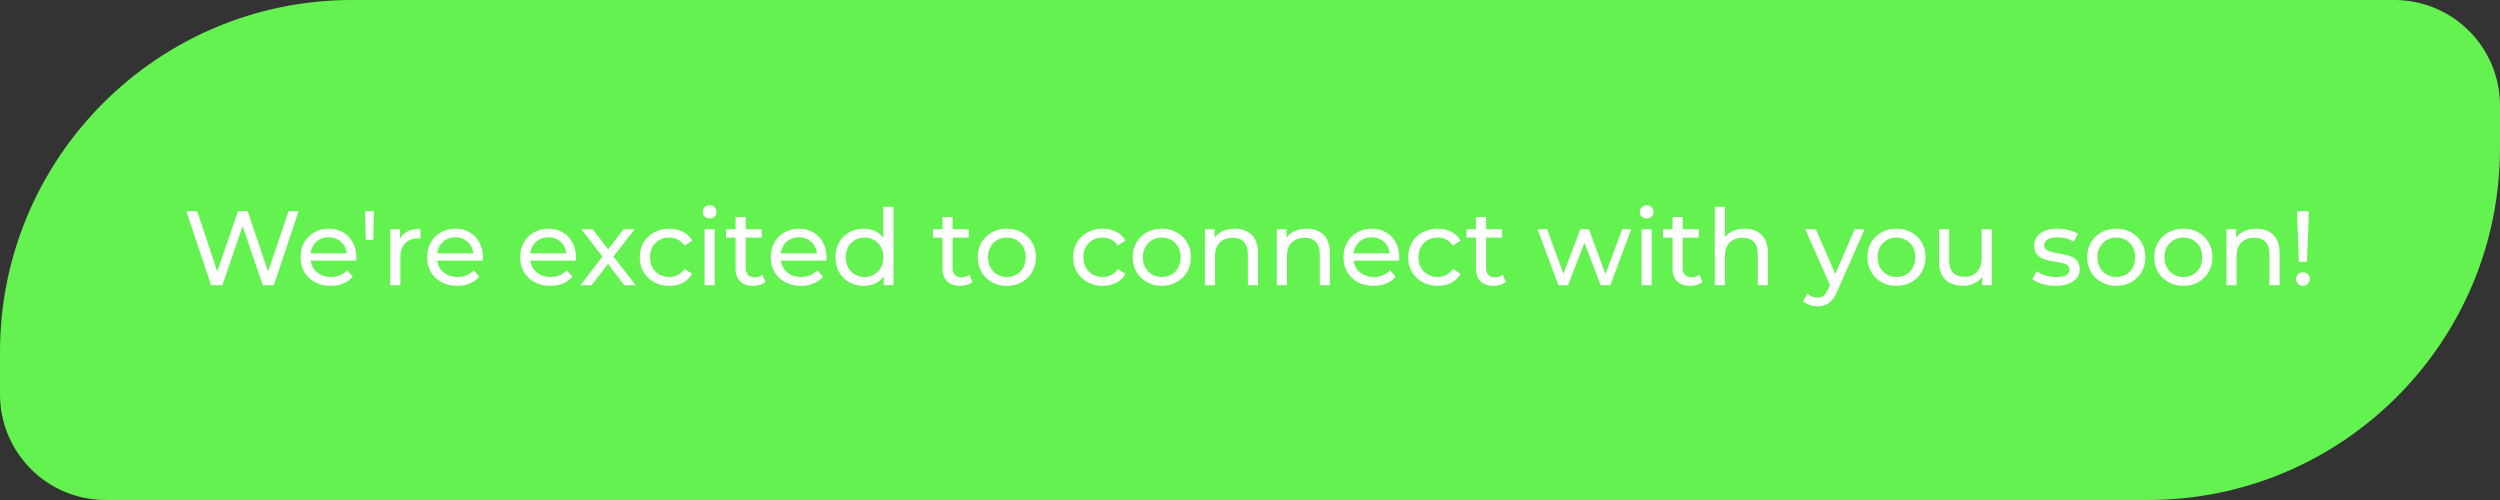
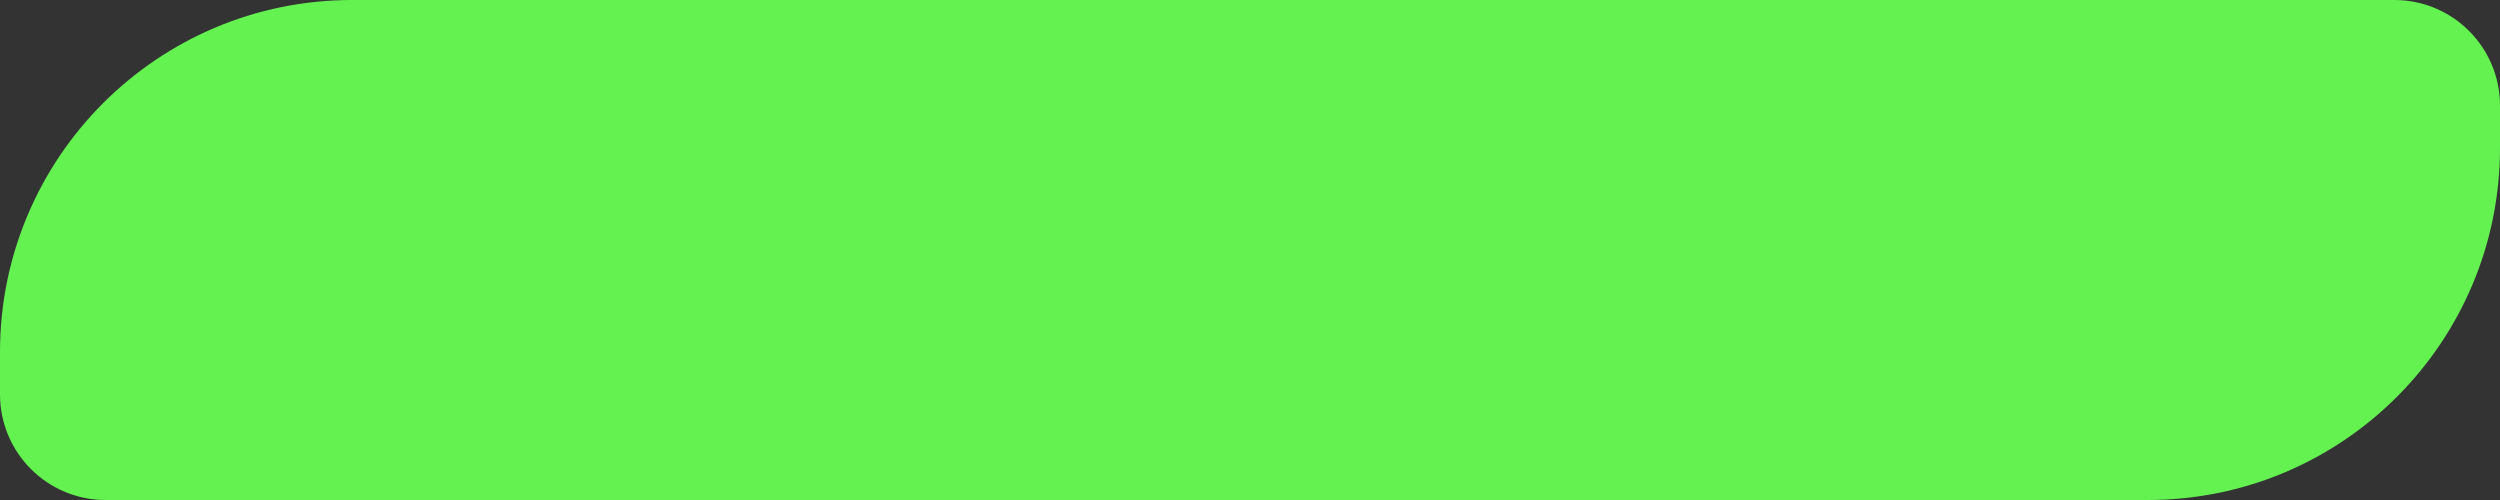
<svg xmlns="http://www.w3.org/2000/svg" width="355" height="71" viewBox="0 0 355 71" fill="none">
  <rect x="0" y="0" width="355" height="71" fill="#333333" stroke="none" />
  <path d="M0 50C0 22.386 22.386 0 50 0H340C348.284 0 355 6.716 355 15V21C355 48.614 332.614 71 305 71H15C6.716 71 0 64.284 0 56V50Z" fill="#64F251" />
-   <path d="M29.974 40.5L26.464 30H28.009L31.234 39.69H30.454L33.799 30H35.179L38.449 39.69H37.699L40.969 30H42.394L38.884 40.5H37.309L34.249 31.515H34.654L31.579 40.5H29.974ZM46.958 40.59C46.108 40.59 45.358 40.415 44.708 40.065C44.068 39.715 43.568 39.235 43.208 38.625C42.858 38.015 42.683 37.315 42.683 36.525C42.683 35.735 42.853 35.035 43.193 34.425C43.543 33.815 44.018 33.34 44.618 33C45.228 32.65 45.913 32.475 46.673 32.475C47.443 32.475 48.123 32.645 48.713 32.985C49.303 33.325 49.763 33.805 50.093 34.425C50.433 35.035 50.603 35.75 50.603 36.57C50.603 36.63 50.598 36.7 50.588 36.78C50.588 36.86 50.583 36.935 50.573 37.005H43.808V35.97H49.823L49.238 36.33C49.248 35.82 49.143 35.365 48.923 34.965C48.703 34.565 48.398 34.255 48.008 34.035C47.628 33.805 47.183 33.69 46.673 33.69C46.173 33.69 45.728 33.805 45.338 34.035C44.948 34.255 44.643 34.57 44.423 34.98C44.203 35.38 44.093 35.84 44.093 36.36V36.6C44.093 37.13 44.213 37.605 44.453 38.025C44.703 38.435 45.048 38.755 45.488 38.985C45.928 39.215 46.433 39.33 47.003 39.33C47.473 39.33 47.898 39.25 48.278 39.09C48.668 38.93 49.008 38.69 49.298 38.37L50.093 39.3C49.733 39.72 49.283 40.04 48.743 40.26C48.213 40.48 47.618 40.59 46.958 40.59ZM51.936 34.05L51.846 30H53.106L53.001 34.05H51.936ZM55.415 40.5V32.55H56.795V34.71L56.66 34.17C56.88 33.62 57.25 33.2 57.77 32.91C58.29 32.62 58.93 32.475 59.69 32.475V33.87C59.63 33.86 59.57 33.855 59.51 33.855C59.46 33.855 59.41 33.855 59.36 33.855C58.59 33.855 57.98 34.085 57.53 34.545C57.08 35.005 56.855 35.67 56.855 36.54V40.5H55.415ZM64.932 40.59C64.082 40.59 63.332 40.415 62.682 40.065C62.042 39.715 61.542 39.235 61.182 38.625C60.832 38.015 60.657 37.315 60.657 36.525C60.657 35.735 60.827 35.035 61.167 34.425C61.517 33.815 61.992 33.34 62.592 33C63.202 32.65 63.887 32.475 64.647 32.475C65.417 32.475 66.097 32.645 66.687 32.985C67.277 33.325 67.737 33.805 68.067 34.425C68.407 35.035 68.577 35.75 68.577 36.57C68.577 36.63 68.572 36.7 68.562 36.78C68.562 36.86 68.557 36.935 68.547 37.005H61.782V35.97H67.797L67.212 36.33C67.222 35.82 67.117 35.365 66.897 34.965C66.677 34.565 66.372 34.255 65.982 34.035C65.602 33.805 65.157 33.69 64.647 33.69C64.147 33.69 63.702 33.805 63.312 34.035C62.922 34.255 62.617 34.57 62.397 34.98C62.177 35.38 62.067 35.84 62.067 36.36V36.6C62.067 37.13 62.187 37.605 62.427 38.025C62.677 38.435 63.022 38.755 63.462 38.985C63.902 39.215 64.407 39.33 64.977 39.33C65.447 39.33 65.872 39.25 66.252 39.09C66.642 38.93 66.982 38.69 67.272 38.37L68.067 39.3C67.707 39.72 67.257 40.04 66.717 40.26C66.187 40.48 65.592 40.59 64.932 40.59ZM78.145 40.59C77.295 40.59 76.545 40.415 75.895 40.065C75.255 39.715 74.755 39.235 74.395 38.625C74.045 38.015 73.87 37.315 73.87 36.525C73.87 35.735 74.04 35.035 74.38 34.425C74.73 33.815 75.205 33.34 75.805 33C76.415 32.65 77.1 32.475 77.86 32.475C78.63 32.475 79.31 32.645 79.9 32.985C80.49 33.325 80.95 33.805 81.28 34.425C81.62 35.035 81.79 35.75 81.79 36.57C81.79 36.63 81.785 36.7 81.775 36.78C81.775 36.86 81.77 36.935 81.76 37.005H74.995V35.97H81.01L80.425 36.33C80.435 35.82 80.33 35.365 80.11 34.965C79.89 34.565 79.585 34.255 79.195 34.035C78.815 33.805 78.37 33.69 77.86 33.69C77.36 33.69 76.915 33.805 76.525 34.035C76.135 34.255 75.83 34.57 75.61 34.98C75.39 35.38 75.28 35.84 75.28 36.36V36.6C75.28 37.13 75.4 37.605 75.64 38.025C75.89 38.435 76.235 38.755 76.675 38.985C77.115 39.215 77.62 39.33 78.19 39.33C78.66 39.33 79.085 39.25 79.465 39.09C79.855 38.93 80.195 38.69 80.485 38.37L81.28 39.3C80.92 39.72 80.47 40.04 79.93 40.26C79.4 40.48 78.805 40.59 78.145 40.59ZM82.415 40.5L85.835 36.06L85.82 36.795L82.565 32.55H84.17L86.66 35.82H86.045L88.535 32.55H90.11L86.81 36.825L86.825 36.06L90.275 40.5H88.64L86.015 37.02L86.6 37.11L84.02 40.5H82.415ZM95.047 40.59C94.237 40.59 93.512 40.415 92.872 40.065C92.242 39.715 91.747 39.235 91.387 38.625C91.027 38.015 90.847 37.315 90.847 36.525C90.847 35.735 91.027 35.035 91.387 34.425C91.747 33.815 92.242 33.34 92.872 33C93.512 32.65 94.237 32.475 95.047 32.475C95.767 32.475 96.407 32.62 96.967 32.91C97.537 33.19 97.977 33.61 98.287 34.17L97.192 34.875C96.932 34.485 96.612 34.2 96.232 34.02C95.862 33.83 95.462 33.735 95.032 33.735C94.512 33.735 94.047 33.85 93.637 34.08C93.227 34.31 92.902 34.635 92.662 35.055C92.422 35.465 92.302 35.955 92.302 36.525C92.302 37.095 92.422 37.59 92.662 38.01C92.902 38.43 93.227 38.755 93.637 38.985C94.047 39.215 94.512 39.33 95.032 39.33C95.462 39.33 95.862 39.24 96.232 39.06C96.612 38.87 96.932 38.58 97.192 38.19L98.287 38.88C97.977 39.43 97.537 39.855 96.967 40.155C96.407 40.445 95.767 40.59 95.047 40.59ZM100.049 40.5V32.55H101.489V40.5H100.049ZM100.769 31.02C100.489 31.02 100.254 30.93 100.064 30.75C99.884 30.57 99.794 30.35 99.794 30.09C99.794 29.82 99.884 29.595 100.064 29.415C100.254 29.235 100.489 29.145 100.769 29.145C101.049 29.145 101.279 29.235 101.459 29.415C101.649 29.585 101.744 29.8 101.744 30.06C101.744 30.33 101.654 30.56 101.474 30.75C101.294 30.93 101.059 31.02 100.769 31.02ZM106.969 40.59C106.169 40.59 105.549 40.375 105.109 39.945C104.669 39.515 104.449 38.9 104.449 38.1V30.81H105.889V38.04C105.889 38.47 105.994 38.8 106.204 39.03C106.424 39.26 106.734 39.375 107.134 39.375C107.584 39.375 107.959 39.25 108.259 39L108.709 40.035C108.489 40.225 108.224 40.365 107.914 40.455C107.614 40.545 107.299 40.59 106.969 40.59ZM103.099 33.735V32.55H108.169V33.735H103.099ZM113.726 40.59C112.876 40.59 112.126 40.415 111.476 40.065C110.836 39.715 110.336 39.235 109.976 38.625C109.626 38.015 109.451 37.315 109.451 36.525C109.451 35.735 109.621 35.035 109.961 34.425C110.311 33.815 110.786 33.34 111.386 33C111.996 32.65 112.681 32.475 113.441 32.475C114.211 32.475 114.891 32.645 115.481 32.985C116.071 33.325 116.531 33.805 116.861 34.425C117.201 35.035 117.371 35.75 117.371 36.57C117.371 36.63 117.366 36.7 117.356 36.78C117.356 36.86 117.351 36.935 117.341 37.005H110.576V35.97H116.591L116.006 36.33C116.016 35.82 115.911 35.365 115.691 34.965C115.471 34.565 115.166 34.255 114.776 34.035C114.396 33.805 113.951 33.69 113.441 33.69C112.941 33.69 112.496 33.805 112.106 34.035C111.716 34.255 111.411 34.57 111.191 34.98C110.971 35.38 110.861 35.84 110.861 36.36V36.6C110.861 37.13 110.981 37.605 111.221 38.025C111.471 38.435 111.816 38.755 112.256 38.985C112.696 39.215 113.201 39.33 113.771 39.33C114.241 39.33 114.666 39.25 115.046 39.09C115.436 38.93 115.776 38.69 116.066 38.37L116.861 39.3C116.501 39.72 116.051 40.04 115.511 40.26C114.981 40.48 114.386 40.59 113.726 40.59ZM122.655 40.59C121.885 40.59 121.195 40.42 120.585 40.08C119.985 39.74 119.51 39.265 119.16 38.655C118.81 38.045 118.635 37.335 118.635 36.525C118.635 35.715 118.81 35.01 119.16 34.41C119.51 33.8 119.985 33.325 120.585 32.985C121.195 32.645 121.885 32.475 122.655 32.475C123.325 32.475 123.93 32.625 124.47 32.925C125.01 33.225 125.44 33.675 125.76 34.275C126.09 34.875 126.255 35.625 126.255 36.525C126.255 37.425 126.095 38.175 125.775 38.775C125.465 39.375 125.04 39.83 124.5 40.14C123.96 40.44 123.345 40.59 122.655 40.59ZM122.775 39.33C123.275 39.33 123.725 39.215 124.125 38.985C124.535 38.755 124.855 38.43 125.085 38.01C125.325 37.58 125.445 37.085 125.445 36.525C125.445 35.955 125.325 35.465 125.085 35.055C124.855 34.635 124.535 34.31 124.125 34.08C123.725 33.85 123.275 33.735 122.775 33.735C122.265 33.735 121.81 33.85 121.41 34.08C121.01 34.31 120.69 34.635 120.45 35.055C120.21 35.465 120.09 35.955 120.09 36.525C120.09 37.085 120.21 37.58 120.45 38.01C120.69 38.43 121.01 38.755 121.41 38.985C121.81 39.215 122.265 39.33 122.775 39.33ZM125.49 40.5V38.355L125.58 36.51L125.43 34.665V29.37H126.87V40.5H125.49ZM136.353 40.59C135.553 40.59 134.933 40.375 134.493 39.945C134.053 39.515 133.833 38.9 133.833 38.1V30.81H135.273V38.04C135.273 38.47 135.378 38.8 135.588 39.03C135.808 39.26 136.118 39.375 136.518 39.375C136.968 39.375 137.343 39.25 137.643 39L138.093 40.035C137.873 40.225 137.608 40.365 137.298 40.455C136.998 40.545 136.683 40.59 136.353 40.59ZM132.483 33.735V32.55H137.553V33.735H132.483ZM142.976 40.59C142.176 40.59 141.466 40.415 140.846 40.065C140.226 39.715 139.736 39.235 139.376 38.625C139.016 38.005 138.836 37.305 138.836 36.525C138.836 35.735 139.016 35.035 139.376 34.425C139.736 33.815 140.226 33.34 140.846 33C141.466 32.65 142.176 32.475 142.976 32.475C143.766 32.475 144.471 32.65 145.091 33C145.721 33.34 146.211 33.815 146.561 34.425C146.921 35.025 147.101 35.725 147.101 36.525C147.101 37.315 146.921 38.015 146.561 38.625C146.211 39.235 145.721 39.715 145.091 40.065C144.471 40.415 143.766 40.59 142.976 40.59ZM142.976 39.33C143.486 39.33 143.941 39.215 144.341 38.985C144.751 38.755 145.071 38.43 145.301 38.01C145.531 37.58 145.646 37.085 145.646 36.525C145.646 35.955 145.531 35.465 145.301 35.055C145.071 34.635 144.751 34.31 144.341 34.08C143.941 33.85 143.486 33.735 142.976 33.735C142.466 33.735 142.011 33.85 141.611 34.08C141.211 34.31 140.891 34.635 140.651 35.055C140.411 35.465 140.291 35.955 140.291 36.525C140.291 37.085 140.411 37.58 140.651 38.01C140.891 38.43 141.211 38.755 141.611 38.985C142.011 39.215 142.466 39.33 142.976 39.33ZM156.585 40.59C155.775 40.59 155.05 40.415 154.41 40.065C153.78 39.715 153.285 39.235 152.925 38.625C152.565 38.015 152.385 37.315 152.385 36.525C152.385 35.735 152.565 35.035 152.925 34.425C153.285 33.815 153.78 33.34 154.41 33C155.05 32.65 155.775 32.475 156.585 32.475C157.305 32.475 157.945 32.62 158.505 32.91C159.075 33.19 159.515 33.61 159.825 34.17L158.73 34.875C158.47 34.485 158.15 34.2 157.77 34.02C157.4 33.83 157 33.735 156.57 33.735C156.05 33.735 155.585 33.85 155.175 34.08C154.765 34.31 154.44 34.635 154.2 35.055C153.96 35.465 153.84 35.955 153.84 36.525C153.84 37.095 153.96 37.59 154.2 38.01C154.44 38.43 154.765 38.755 155.175 38.985C155.585 39.215 156.05 39.33 156.57 39.33C157 39.33 157.4 39.24 157.77 39.06C158.15 38.87 158.47 38.58 158.73 38.19L159.825 38.88C159.515 39.43 159.075 39.855 158.505 40.155C157.945 40.445 157.305 40.59 156.585 40.59ZM164.978 40.59C164.178 40.59 163.468 40.415 162.848 40.065C162.228 39.715 161.738 39.235 161.378 38.625C161.018 38.005 160.838 37.305 160.838 36.525C160.838 35.735 161.018 35.035 161.378 34.425C161.738 33.815 162.228 33.34 162.848 33C163.468 32.65 164.178 32.475 164.978 32.475C165.768 32.475 166.473 32.65 167.093 33C167.723 33.34 168.213 33.815 168.563 34.425C168.923 35.025 169.103 35.725 169.103 36.525C169.103 37.315 168.923 38.015 168.563 38.625C168.213 39.235 167.723 39.715 167.093 40.065C166.473 40.415 165.768 40.59 164.978 40.59ZM164.978 39.33C165.488 39.33 165.943 39.215 166.343 38.985C166.753 38.755 167.073 38.43 167.303 38.01C167.533 37.58 167.648 37.085 167.648 36.525C167.648 35.955 167.533 35.465 167.303 35.055C167.073 34.635 166.753 34.31 166.343 34.08C165.943 33.85 165.488 33.735 164.978 33.735C164.468 33.735 164.013 33.85 163.613 34.08C163.213 34.31 162.893 34.635 162.653 35.055C162.413 35.465 162.293 35.955 162.293 36.525C162.293 37.085 162.413 37.58 162.653 38.01C162.893 38.43 163.213 38.755 163.613 38.985C164.013 39.215 164.468 39.33 164.978 39.33ZM175.339 32.475C175.989 32.475 176.559 32.6 177.049 32.85C177.549 33.1 177.939 33.48 178.219 33.99C178.499 34.5 178.639 35.145 178.639 35.925V40.5H177.199V36.09C177.199 35.32 177.009 34.74 176.629 34.35C176.259 33.96 175.734 33.765 175.054 33.765C174.544 33.765 174.099 33.865 173.719 34.065C173.339 34.265 173.044 34.56 172.834 34.95C172.634 35.34 172.534 35.825 172.534 36.405V40.5H171.094V32.55H172.474V34.695L172.249 34.125C172.509 33.605 172.909 33.2 173.449 32.91C173.989 32.62 174.619 32.475 175.339 32.475ZM185.549 32.475C186.199 32.475 186.769 32.6 187.259 32.85C187.759 33.1 188.149 33.48 188.429 33.99C188.709 34.5 188.849 35.145 188.849 35.925V40.5H187.409V36.09C187.409 35.32 187.219 34.74 186.839 34.35C186.469 33.96 185.944 33.765 185.264 33.765C184.754 33.765 184.309 33.865 183.929 34.065C183.549 34.265 183.254 34.56 183.044 34.95C182.844 35.34 182.744 35.825 182.744 36.405V40.5H181.304V32.55H182.684V34.695L182.459 34.125C182.719 33.605 183.119 33.2 183.659 32.91C184.199 32.62 184.829 32.475 185.549 32.475ZM195.054 40.59C194.204 40.59 193.454 40.415 192.804 40.065C192.164 39.715 191.664 39.235 191.304 38.625C190.954 38.015 190.779 37.315 190.779 36.525C190.779 35.735 190.949 35.035 191.289 34.425C191.639 33.815 192.114 33.34 192.714 33C193.324 32.65 194.009 32.475 194.769 32.475C195.539 32.475 196.219 32.645 196.809 32.985C197.399 33.325 197.859 33.805 198.189 34.425C198.529 35.035 198.699 35.75 198.699 36.57C198.699 36.63 198.694 36.7 198.684 36.78C198.684 36.86 198.679 36.935 198.669 37.005H191.904V35.97H197.919L197.334 36.33C197.344 35.82 197.239 35.365 197.019 34.965C196.799 34.565 196.494 34.255 196.104 34.035C195.724 33.805 195.279 33.69 194.769 33.69C194.269 33.69 193.824 33.805 193.434 34.035C193.044 34.255 192.739 34.57 192.519 34.98C192.299 35.38 192.189 35.84 192.189 36.36V36.6C192.189 37.13 192.309 37.605 192.549 38.025C192.799 38.435 193.144 38.755 193.584 38.985C194.024 39.215 194.529 39.33 195.099 39.33C195.569 39.33 195.994 39.25 196.374 39.09C196.764 38.93 197.104 38.69 197.394 38.37L198.189 39.3C197.829 39.72 197.379 40.04 196.839 40.26C196.309 40.48 195.714 40.59 195.054 40.59ZM204.163 40.59C203.353 40.59 202.628 40.415 201.988 40.065C201.358 39.715 200.863 39.235 200.503 38.625C200.143 38.015 199.963 37.315 199.963 36.525C199.963 35.735 200.143 35.035 200.503 34.425C200.863 33.815 201.358 33.34 201.988 33C202.628 32.65 203.353 32.475 204.163 32.475C204.883 32.475 205.523 32.62 206.083 32.91C206.653 33.19 207.093 33.61 207.403 34.17L206.308 34.875C206.048 34.485 205.728 34.2 205.348 34.02C204.978 33.83 204.578 33.735 204.148 33.735C203.628 33.735 203.163 33.85 202.753 34.08C202.343 34.31 202.018 34.635 201.778 35.055C201.538 35.465 201.418 35.955 201.418 36.525C201.418 37.095 201.538 37.59 201.778 38.01C202.018 38.43 202.343 38.755 202.753 38.985C203.163 39.215 203.628 39.33 204.148 39.33C204.578 39.33 204.978 39.24 205.348 39.06C205.728 38.87 206.048 38.58 206.308 38.19L207.403 38.88C207.093 39.43 206.653 39.855 206.083 40.155C205.523 40.445 204.883 40.59 204.163 40.59ZM212.1 40.59C211.3 40.59 210.68 40.375 210.24 39.945C209.8 39.515 209.58 38.9 209.58 38.1V30.81H211.02V38.04C211.02 38.47 211.125 38.8 211.335 39.03C211.555 39.26 211.865 39.375 212.265 39.375C212.715 39.375 213.09 39.25 213.39 39L213.84 40.035C213.62 40.225 213.355 40.365 213.045 40.455C212.745 40.545 212.43 40.59 212.1 40.59ZM208.23 33.735V32.55H213.3V33.735H208.23ZM221.29 40.5L218.335 32.55H219.7L222.325 39.75H221.68L224.41 32.55H225.625L228.295 39.75H227.665L230.35 32.55H231.64L228.67 40.5H227.29L224.785 33.93H225.205L222.67 40.5H221.29ZM233.101 40.5V32.55H234.541V40.5H233.101ZM233.821 31.02C233.541 31.02 233.306 30.93 233.116 30.75C232.936 30.57 232.846 30.35 232.846 30.09C232.846 29.82 232.936 29.595 233.116 29.415C233.306 29.235 233.541 29.145 233.821 29.145C234.101 29.145 234.331 29.235 234.511 29.415C234.701 29.585 234.796 29.8 234.796 30.06C234.796 30.33 234.706 30.56 234.526 30.75C234.346 30.93 234.111 31.02 233.821 31.02ZM240.02 40.59C239.22 40.59 238.6 40.375 238.16 39.945C237.72 39.515 237.5 38.9 237.5 38.1V30.81H238.94V38.04C238.94 38.47 239.045 38.8 239.255 39.03C239.475 39.26 239.785 39.375 240.185 39.375C240.635 39.375 241.01 39.25 241.31 39L241.76 40.035C241.54 40.225 241.275 40.365 240.965 40.455C240.665 40.545 240.35 40.59 240.02 40.59ZM236.15 33.735V32.55H241.22V33.735H236.15ZM247.746 32.475C248.396 32.475 248.966 32.6 249.456 32.85C249.956 33.1 250.346 33.48 250.626 33.99C250.906 34.5 251.046 35.145 251.046 35.925V40.5H249.606V36.09C249.606 35.32 249.416 34.74 249.036 34.35C248.666 33.96 248.141 33.765 247.461 33.765C246.951 33.765 246.506 33.865 246.126 34.065C245.746 34.265 245.451 34.56 245.241 34.95C245.041 35.34 244.941 35.825 244.941 36.405V40.5H243.501V29.37H244.941V34.695L244.656 34.125C244.916 33.605 245.316 33.2 245.856 32.91C246.396 32.62 247.026 32.475 247.746 32.475ZM258.085 43.5C257.705 43.5 257.335 43.435 256.975 43.305C256.615 43.185 256.305 43.005 256.045 42.765L256.66 41.685C256.86 41.875 257.08 42.02 257.32 42.12C257.56 42.22 257.815 42.27 258.085 42.27C258.435 42.27 258.725 42.18 258.955 42C259.185 41.82 259.4 41.5 259.6 41.04L260.095 39.945L260.245 39.765L263.365 32.55H264.775L260.92 41.295C260.69 41.855 260.43 42.295 260.14 42.615C259.86 42.935 259.55 43.16 259.21 43.29C258.87 43.43 258.495 43.5 258.085 43.5ZM259.975 40.755L256.345 32.55H257.845L260.935 39.63L259.975 40.755ZM269.304 40.59C268.504 40.59 267.794 40.415 267.174 40.065C266.554 39.715 266.064 39.235 265.704 38.625C265.344 38.005 265.164 37.305 265.164 36.525C265.164 35.735 265.344 35.035 265.704 34.425C266.064 33.815 266.554 33.34 267.174 33C267.794 32.65 268.504 32.475 269.304 32.475C270.094 32.475 270.799 32.65 271.419 33C272.049 33.34 272.539 33.815 272.889 34.425C273.249 35.025 273.429 35.725 273.429 36.525C273.429 37.315 273.249 38.015 272.889 38.625C272.539 39.235 272.049 39.715 271.419 40.065C270.799 40.415 270.094 40.59 269.304 40.59ZM269.304 39.33C269.814 39.33 270.269 39.215 270.669 38.985C271.079 38.755 271.399 38.43 271.629 38.01C271.859 37.58 271.974 37.085 271.974 36.525C271.974 35.955 271.859 35.465 271.629 35.055C271.399 34.635 271.079 34.31 270.669 34.08C270.269 33.85 269.814 33.735 269.304 33.735C268.794 33.735 268.339 33.85 267.939 34.08C267.539 34.31 267.219 34.635 266.979 35.055C266.739 35.465 266.619 35.955 266.619 36.525C266.619 37.085 266.739 37.58 266.979 38.01C267.219 38.43 267.539 38.755 267.939 38.985C268.339 39.215 268.794 39.33 269.304 39.33ZM278.765 40.59C278.085 40.59 277.485 40.465 276.965 40.215C276.455 39.965 276.055 39.585 275.765 39.075C275.485 38.555 275.345 37.905 275.345 37.125V32.55H276.785V36.96C276.785 37.74 276.97 38.325 277.34 38.715C277.72 39.105 278.25 39.3 278.93 39.3C279.43 39.3 279.865 39.2 280.235 39C280.605 38.79 280.89 38.49 281.09 38.1C281.29 37.7 281.39 37.22 281.39 36.66V32.55H282.83V40.5H281.465V38.355L281.69 38.925C281.43 39.455 281.04 39.865 280.52 40.155C280 40.445 279.415 40.59 278.765 40.59ZM291.88 40.59C291.22 40.59 290.59 40.5 289.99 40.32C289.4 40.14 288.935 39.92 288.595 39.66L289.195 38.52C289.535 38.75 289.955 38.945 290.455 39.105C290.955 39.265 291.465 39.345 291.985 39.345C292.655 39.345 293.135 39.25 293.425 39.06C293.725 38.87 293.875 38.605 293.875 38.265C293.875 38.015 293.785 37.82 293.605 37.68C293.425 37.54 293.185 37.435 292.885 37.365C292.595 37.295 292.27 37.235 291.91 37.185C291.55 37.125 291.19 37.055 290.83 36.975C290.47 36.885 290.14 36.765 289.84 36.615C289.54 36.455 289.3 36.24 289.12 35.97C288.94 35.69 288.85 35.32 288.85 34.86C288.85 34.38 288.985 33.96 289.255 33.6C289.525 33.24 289.905 32.965 290.395 32.775C290.895 32.575 291.485 32.475 292.165 32.475C292.685 32.475 293.21 32.54 293.74 32.67C294.28 32.79 294.72 32.965 295.06 33.195L294.445 34.335C294.085 34.095 293.71 33.93 293.32 33.84C292.93 33.75 292.54 33.705 292.15 33.705C291.52 33.705 291.05 33.81 290.74 34.02C290.43 34.22 290.275 34.48 290.275 34.8C290.275 35.07 290.365 35.28 290.545 35.43C290.735 35.57 290.975 35.68 291.265 35.76C291.565 35.84 291.895 35.91 292.255 35.97C292.615 36.02 292.975 36.09 293.335 36.18C293.695 36.26 294.02 36.375 294.31 36.525C294.61 36.675 294.85 36.885 295.03 37.155C295.22 37.425 295.315 37.785 295.315 38.235C295.315 38.715 295.175 39.13 294.895 39.48C294.615 39.83 294.22 40.105 293.71 40.305C293.2 40.495 292.59 40.59 291.88 40.59ZM300.52 40.59C299.72 40.59 299.01 40.415 298.39 40.065C297.77 39.715 297.28 39.235 296.92 38.625C296.56 38.005 296.38 37.305 296.38 36.525C296.38 35.735 296.56 35.035 296.92 34.425C297.28 33.815 297.77 33.34 298.39 33C299.01 32.65 299.72 32.475 300.52 32.475C301.31 32.475 302.015 32.65 302.635 33C303.265 33.34 303.755 33.815 304.105 34.425C304.465 35.025 304.645 35.725 304.645 36.525C304.645 37.315 304.465 38.015 304.105 38.625C303.755 39.235 303.265 39.715 302.635 40.065C302.015 40.415 301.31 40.59 300.52 40.59ZM300.52 39.33C301.03 39.33 301.485 39.215 301.885 38.985C302.295 38.755 302.615 38.43 302.845 38.01C303.075 37.58 303.19 37.085 303.19 36.525C303.19 35.955 303.075 35.465 302.845 35.055C302.615 34.635 302.295 34.31 301.885 34.08C301.485 33.85 301.03 33.735 300.52 33.735C300.01 33.735 299.555 33.85 299.155 34.08C298.755 34.31 298.435 34.635 298.195 35.055C297.955 35.465 297.835 35.955 297.835 36.525C297.835 37.085 297.955 37.58 298.195 38.01C298.435 38.43 298.755 38.755 299.155 38.985C299.555 39.215 300.01 39.33 300.52 39.33ZM310.041 40.59C309.241 40.59 308.531 40.415 307.911 40.065C307.291 39.715 306.801 39.235 306.441 38.625C306.081 38.005 305.901 37.305 305.901 36.525C305.901 35.735 306.081 35.035 306.441 34.425C306.801 33.815 307.291 33.34 307.911 33C308.531 32.65 309.241 32.475 310.041 32.475C310.831 32.475 311.536 32.65 312.156 33C312.786 33.34 313.276 33.815 313.626 34.425C313.986 35.025 314.166 35.725 314.166 36.525C314.166 37.315 313.986 38.015 313.626 38.625C313.276 39.235 312.786 39.715 312.156 40.065C311.536 40.415 310.831 40.59 310.041 40.59ZM310.041 39.33C310.551 39.33 311.006 39.215 311.406 38.985C311.816 38.755 312.136 38.43 312.366 38.01C312.596 37.58 312.711 37.085 312.711 36.525C312.711 35.955 312.596 35.465 312.366 35.055C312.136 34.635 311.816 34.31 311.406 34.08C311.006 33.85 310.551 33.735 310.041 33.735C309.531 33.735 309.076 33.85 308.676 34.08C308.276 34.31 307.956 34.635 307.716 35.055C307.476 35.465 307.356 35.955 307.356 36.525C307.356 37.085 307.476 37.58 307.716 38.01C307.956 38.43 308.276 38.755 308.676 38.985C309.076 39.215 309.531 39.33 310.041 39.33ZM320.402 32.475C321.052 32.475 321.622 32.6 322.112 32.85C322.612 33.1 323.002 33.48 323.282 33.99C323.562 34.5 323.702 35.145 323.702 35.925V40.5H322.262V36.09C322.262 35.32 322.072 34.74 321.692 34.35C321.322 33.96 320.797 33.765 320.117 33.765C319.607 33.765 319.162 33.865 318.782 34.065C318.402 34.265 318.107 34.56 317.897 34.95C317.697 35.34 317.597 35.825 317.597 36.405V40.5H316.157V32.55H317.537V34.695L317.312 34.125C317.572 33.605 317.972 33.2 318.512 32.91C319.052 32.62 319.682 32.475 320.402 32.475ZM326.442 37.185L326.172 30H327.867L327.582 37.185H326.442ZM327.027 40.59C326.747 40.59 326.512 40.495 326.322 40.305C326.132 40.115 326.037 39.89 326.037 39.63C326.037 39.35 326.132 39.12 326.322 38.94C326.512 38.76 326.747 38.67 327.027 38.67C327.307 38.67 327.537 38.76 327.717 38.94C327.897 39.12 327.987 39.35 327.987 39.63C327.987 39.89 327.897 40.115 327.717 40.305C327.537 40.495 327.307 40.59 327.027 40.59Z" fill="white" />
</svg>